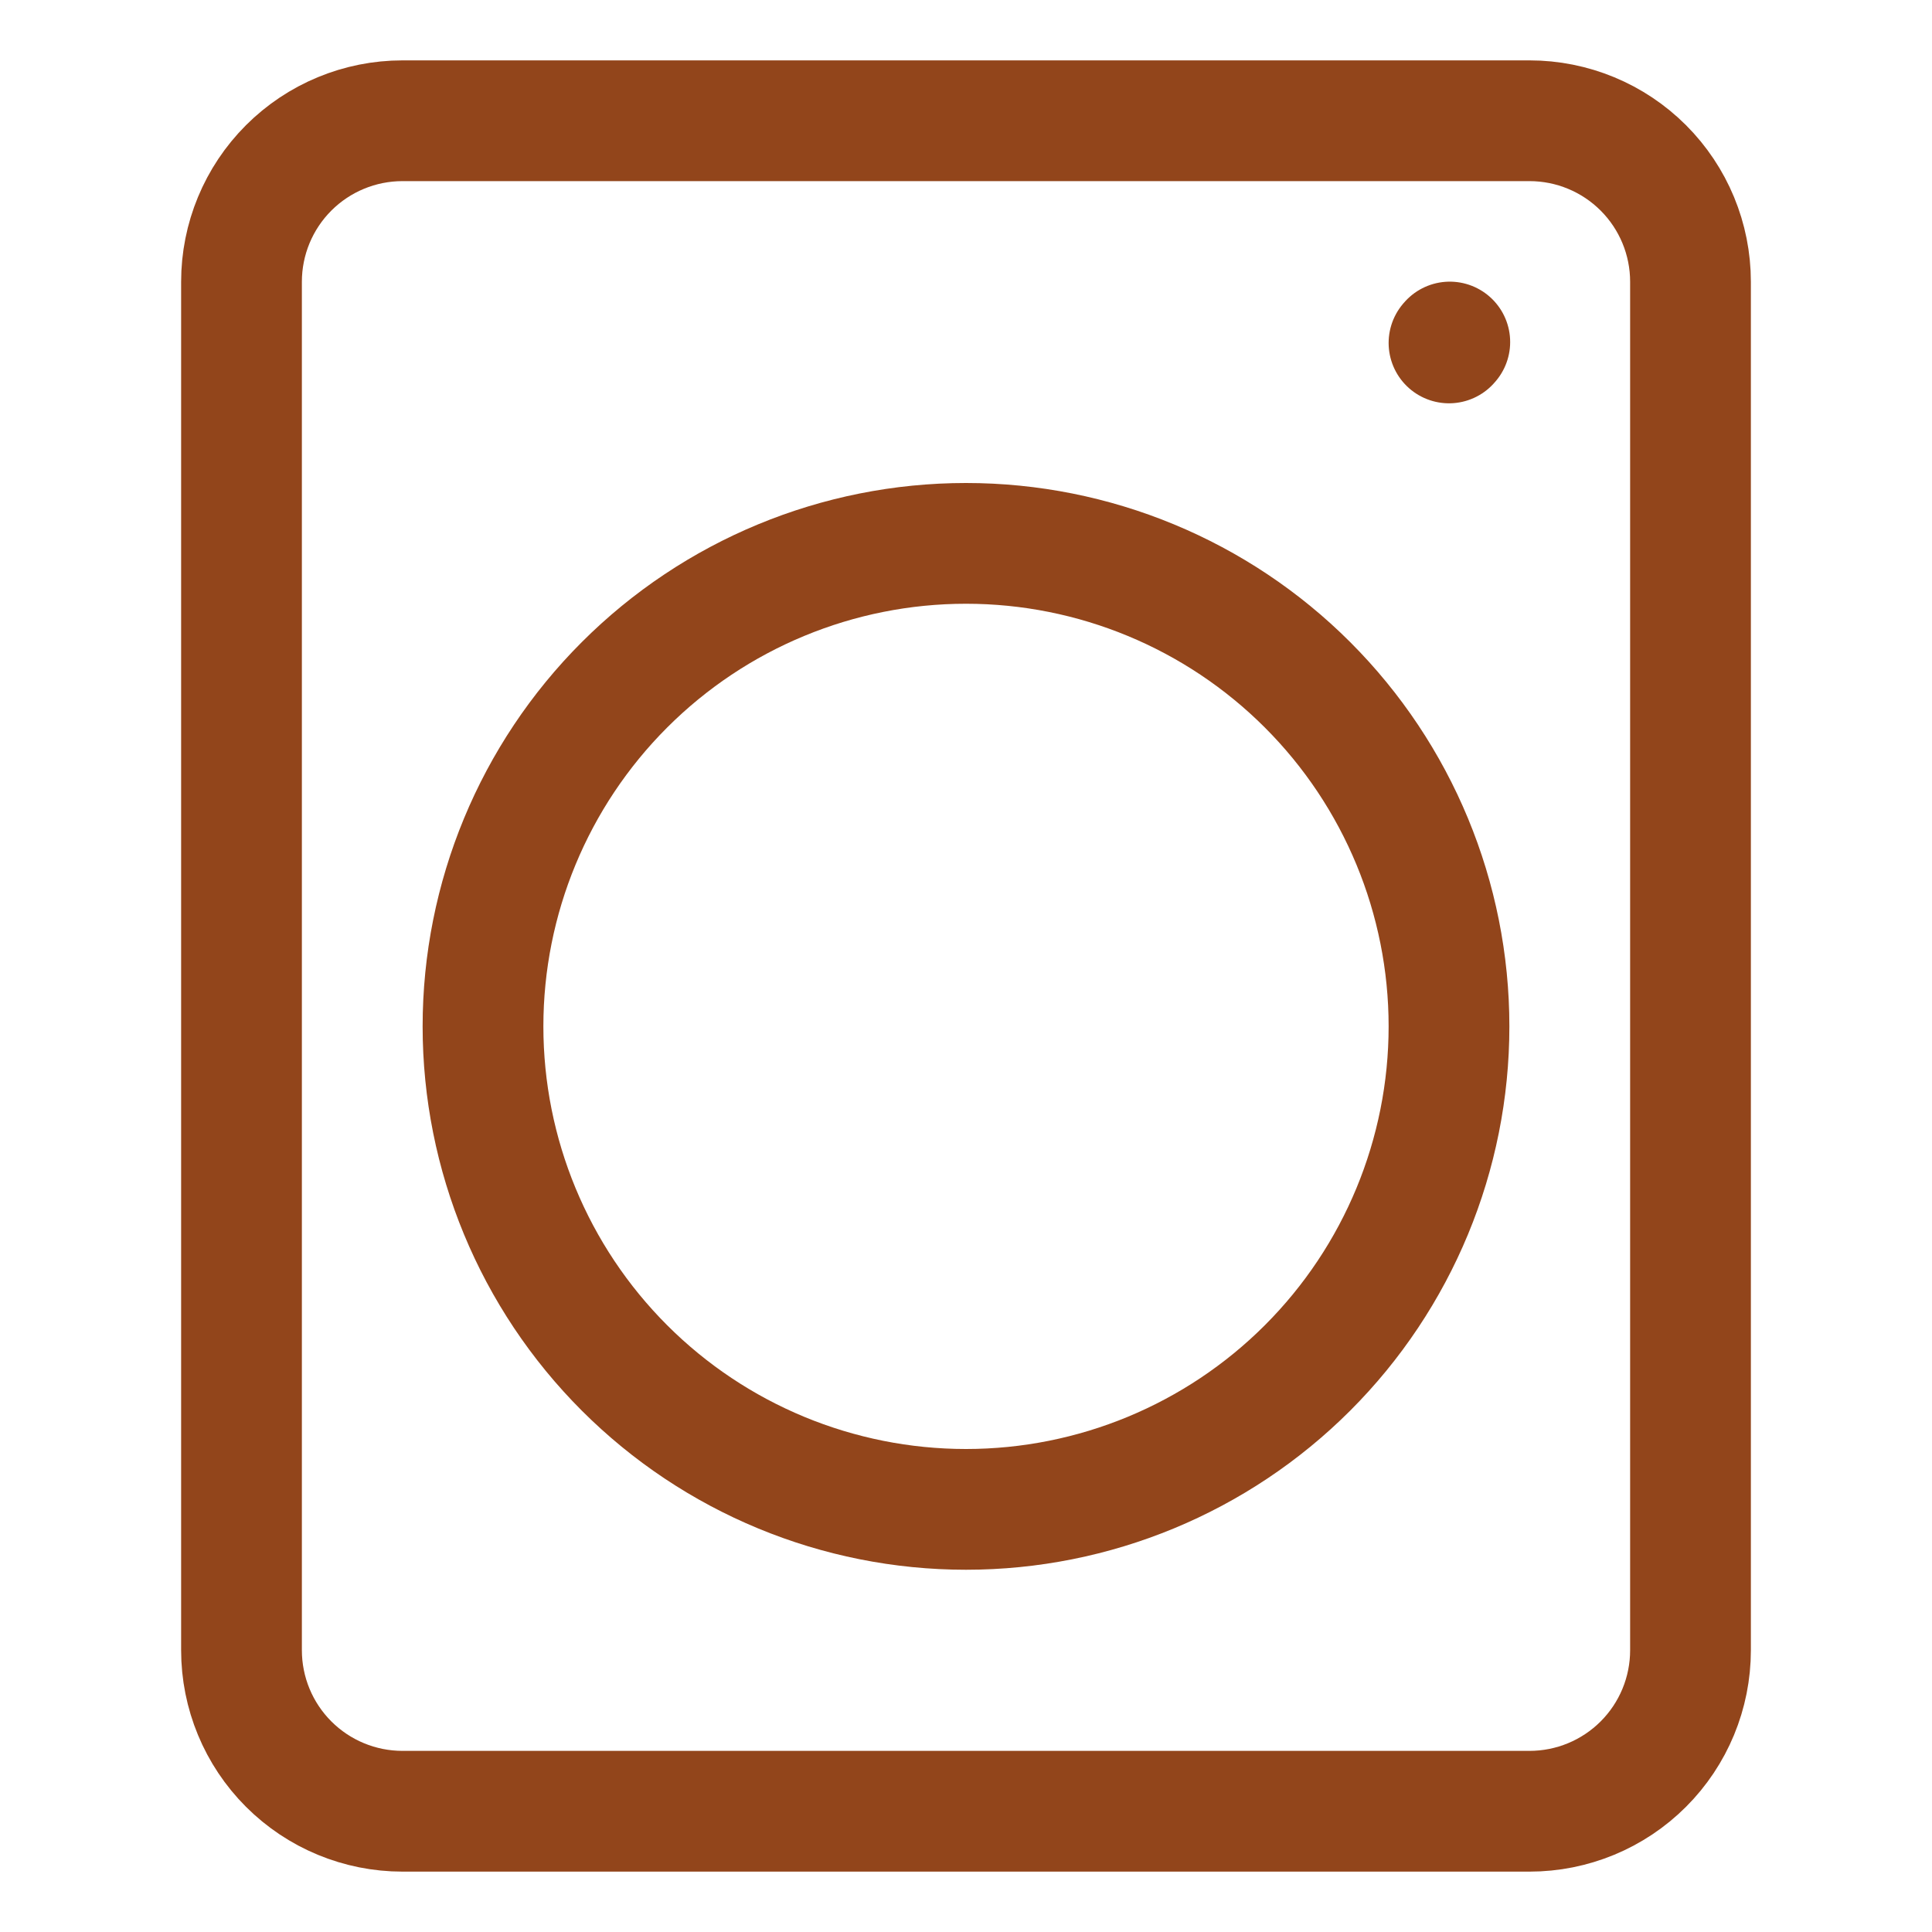
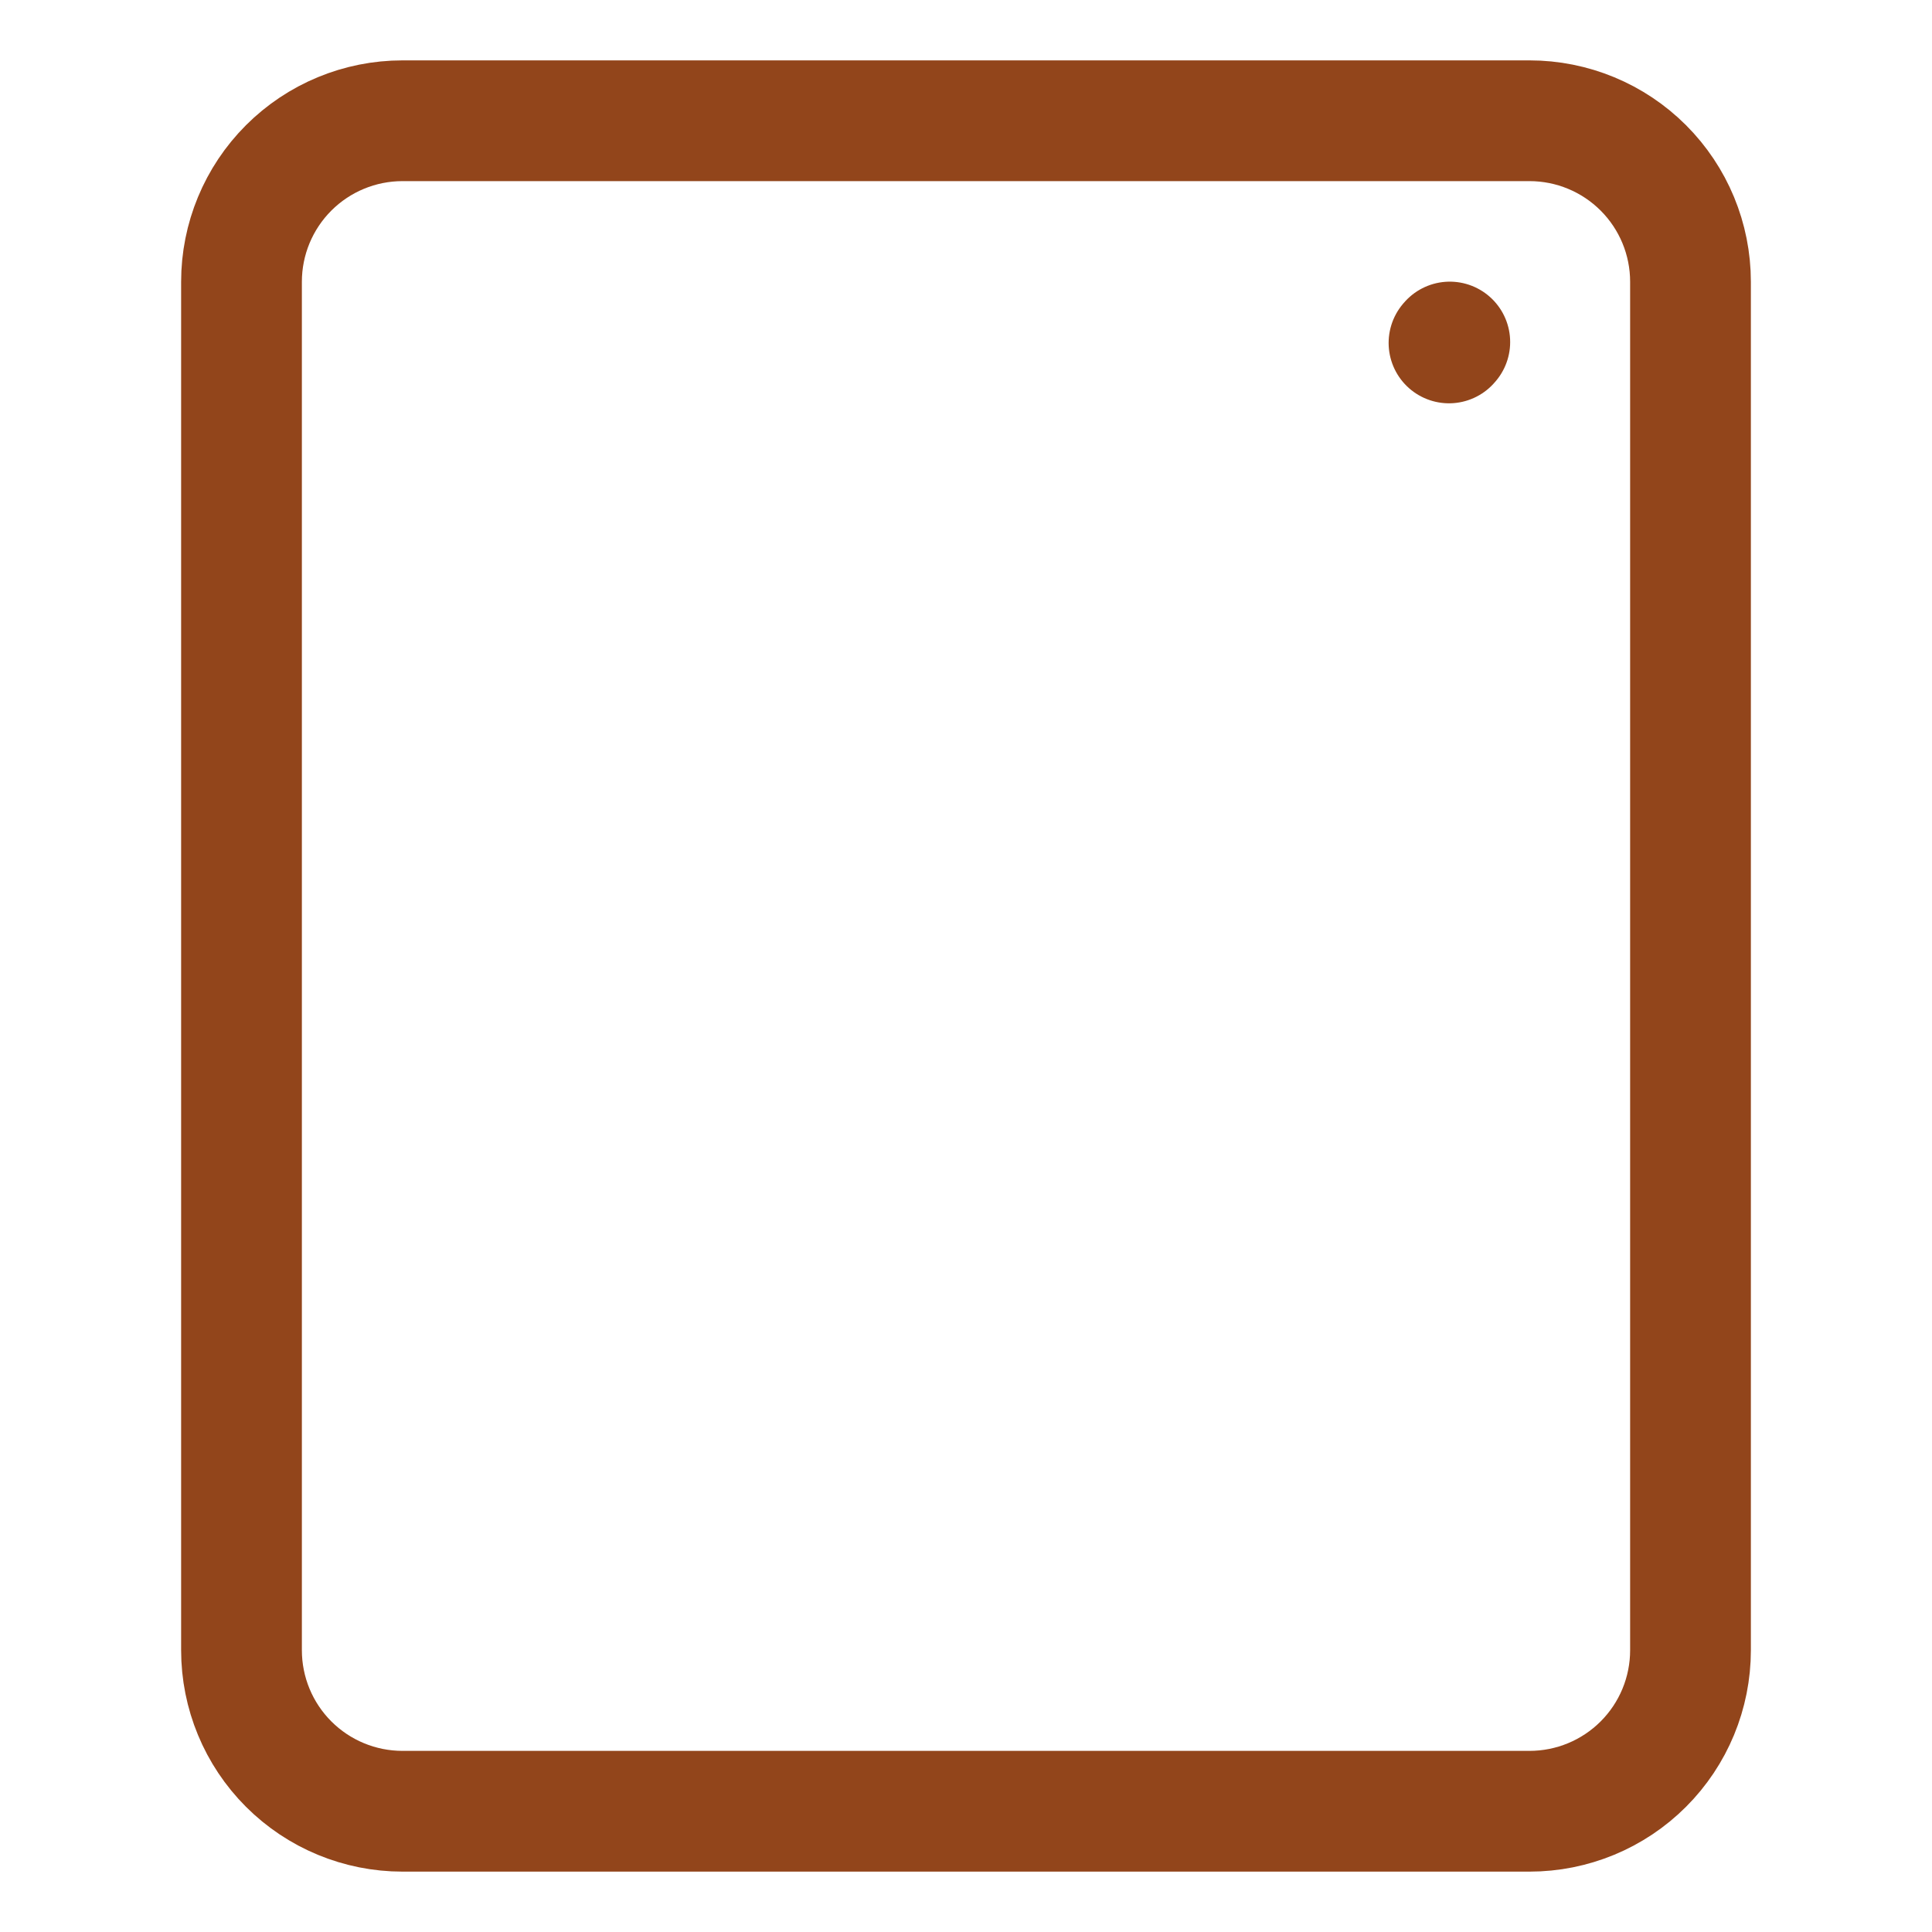
<svg xmlns="http://www.w3.org/2000/svg" width="32" height="32" viewBox="0 0 32 32" fill="none">
  <path d="M24 5.68L24.013 5.665M28 4.667V27.333C28 28.041 27.719 28.719 27.219 29.219C26.719 29.719 26.041 30 25.333 30H6.667C5.959 30 5.281 29.719 4.781 29.219C4.281 28.719 4 28.041 4 27.333V4.667C4 3.959 4.281 3.281 4.781 2.781C5.281 2.281 5.959 2 6.667 2H25.333C26.041 2 26.719 2.281 27.219 2.781C27.719 3.281 28 3.959 28 4.667Z" stroke="#92451B" stroke-width="2" stroke-linecap="round" stroke-linejoin="round" />
-   <path d="M16 25C18.122 25 20.157 24.157 21.657 22.657C23.157 21.157 24 19.122 24 17C24 14.878 23.157 12.843 21.657 11.343C20.157 9.843 18.122 9 16 9C13.878 9 11.843 9.843 10.343 11.343C8.843 12.843 8 14.878 8 17C8 19.122 8.843 21.157 10.343 22.657C11.843 24.157 13.878 25 16 25Z" stroke="#92451B" stroke-width="2" stroke-linecap="round" stroke-linejoin="round" />
</svg>